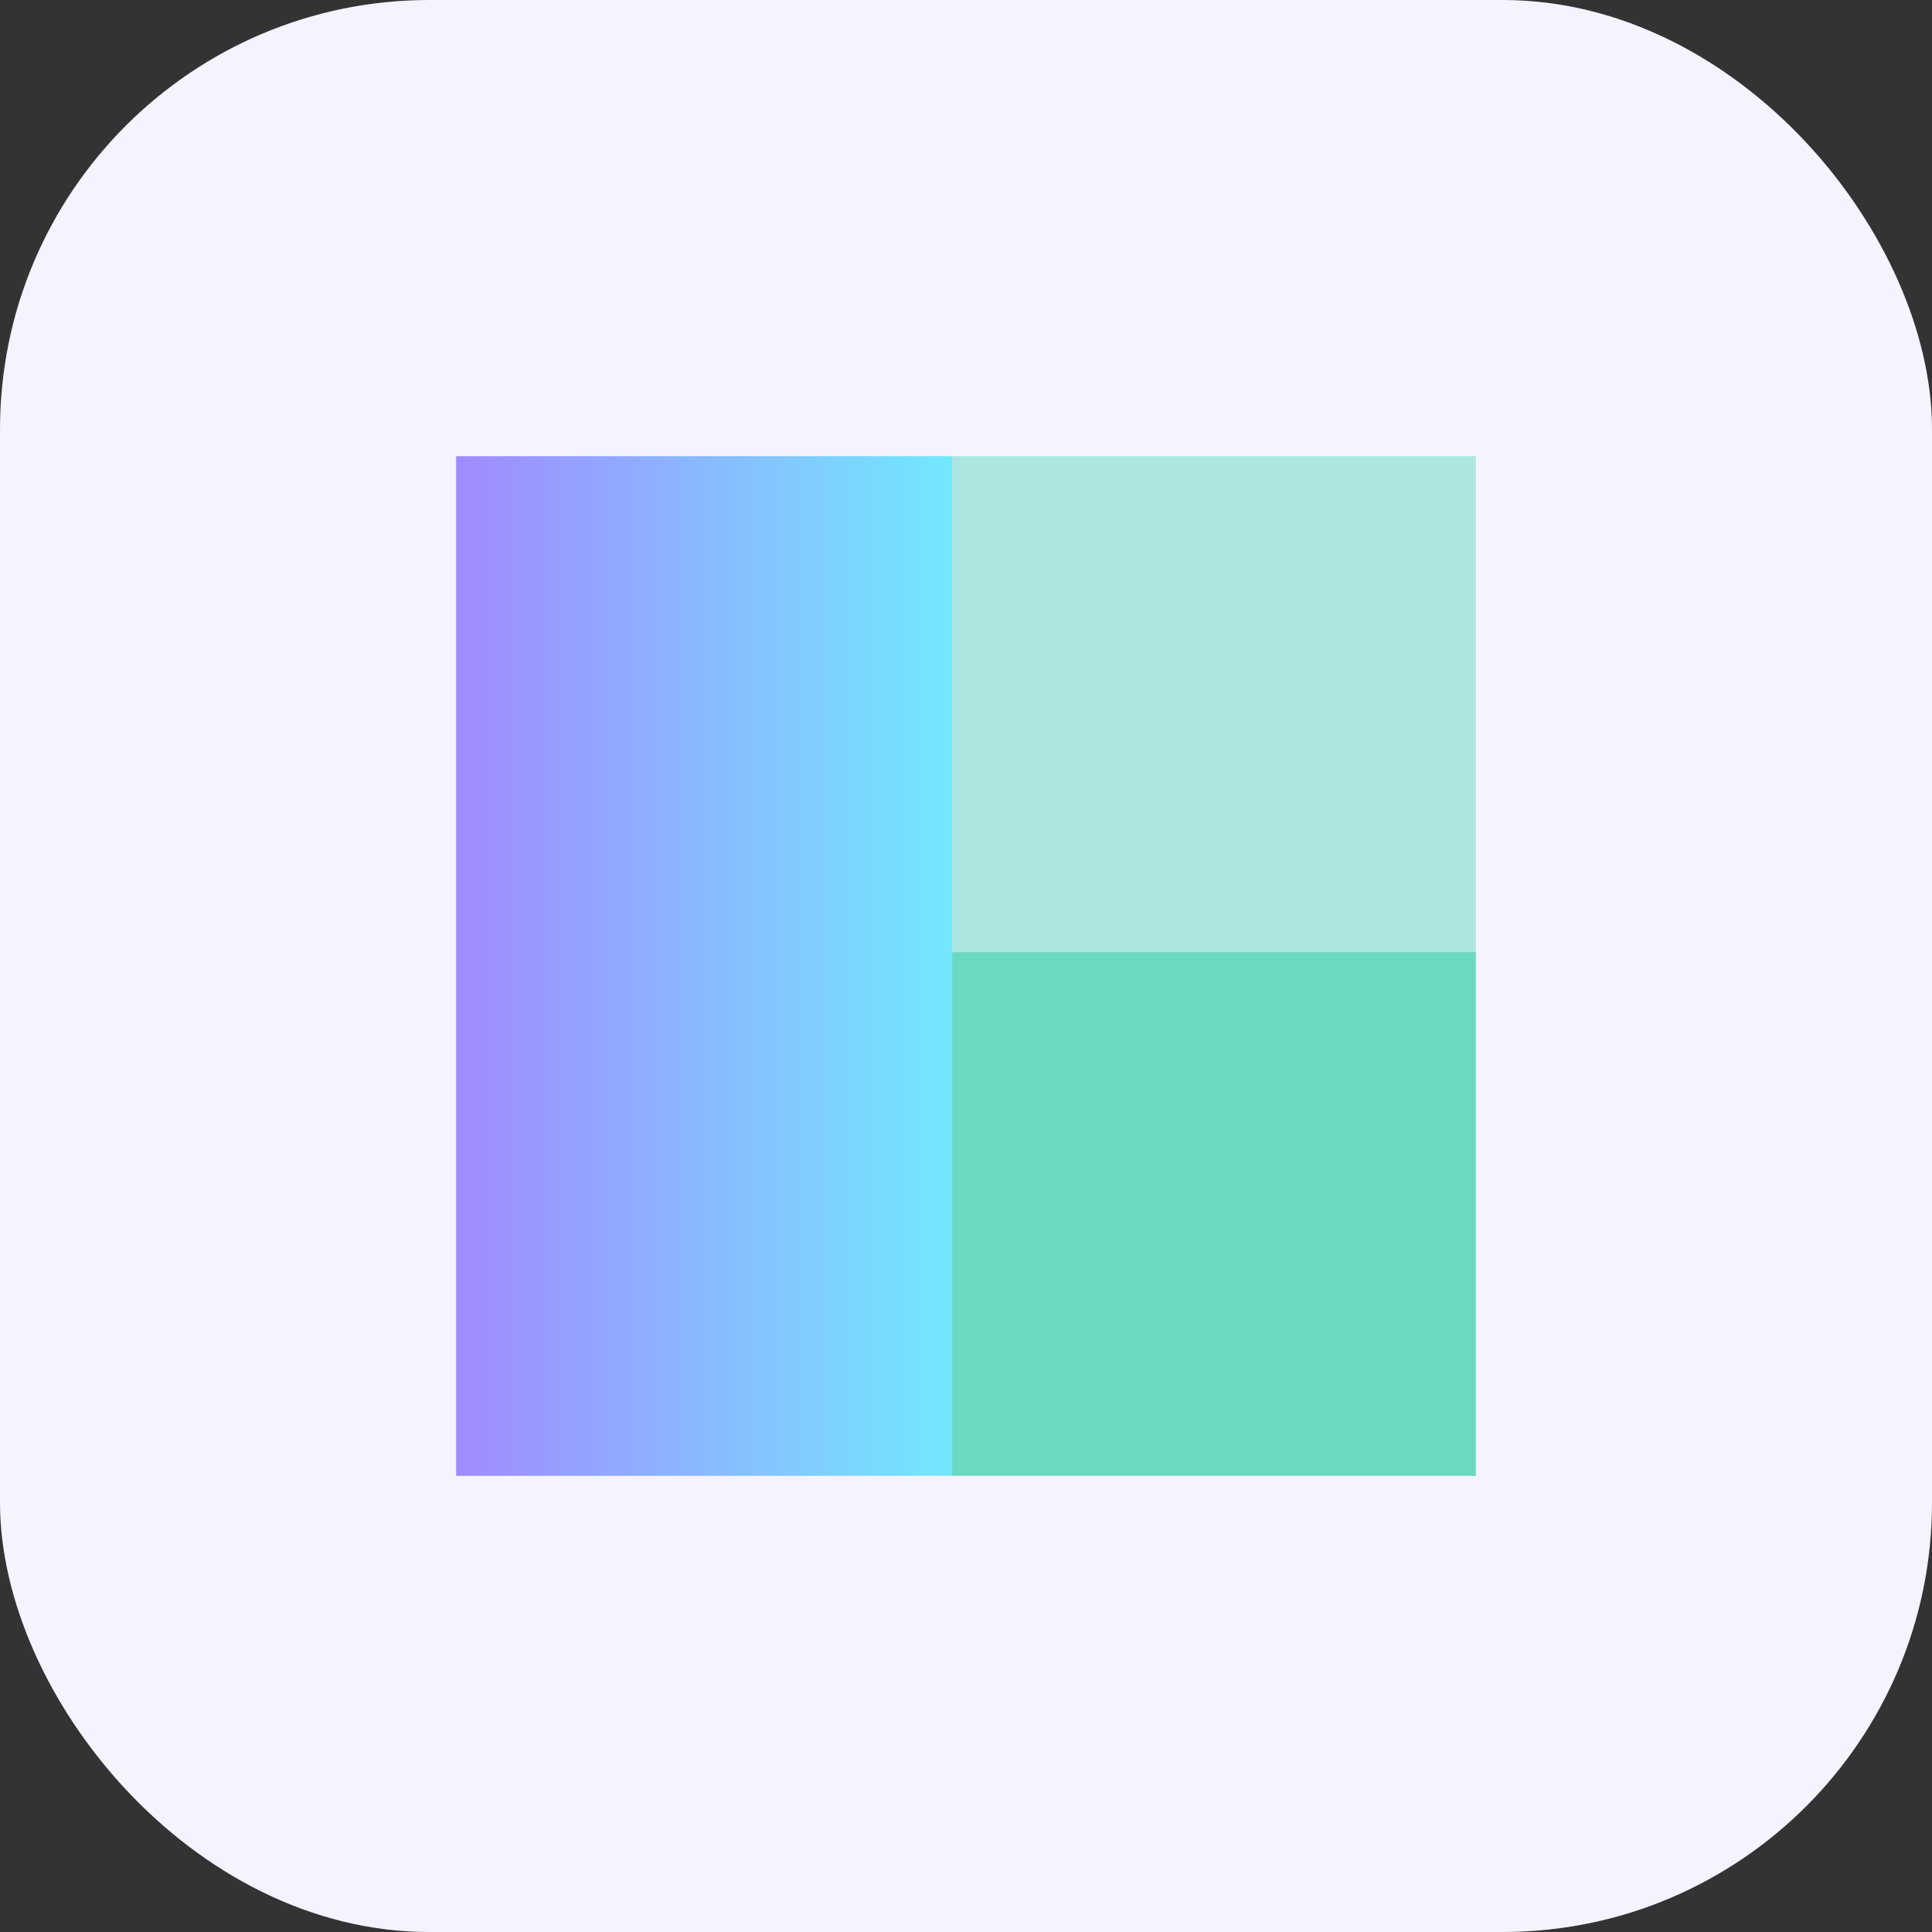
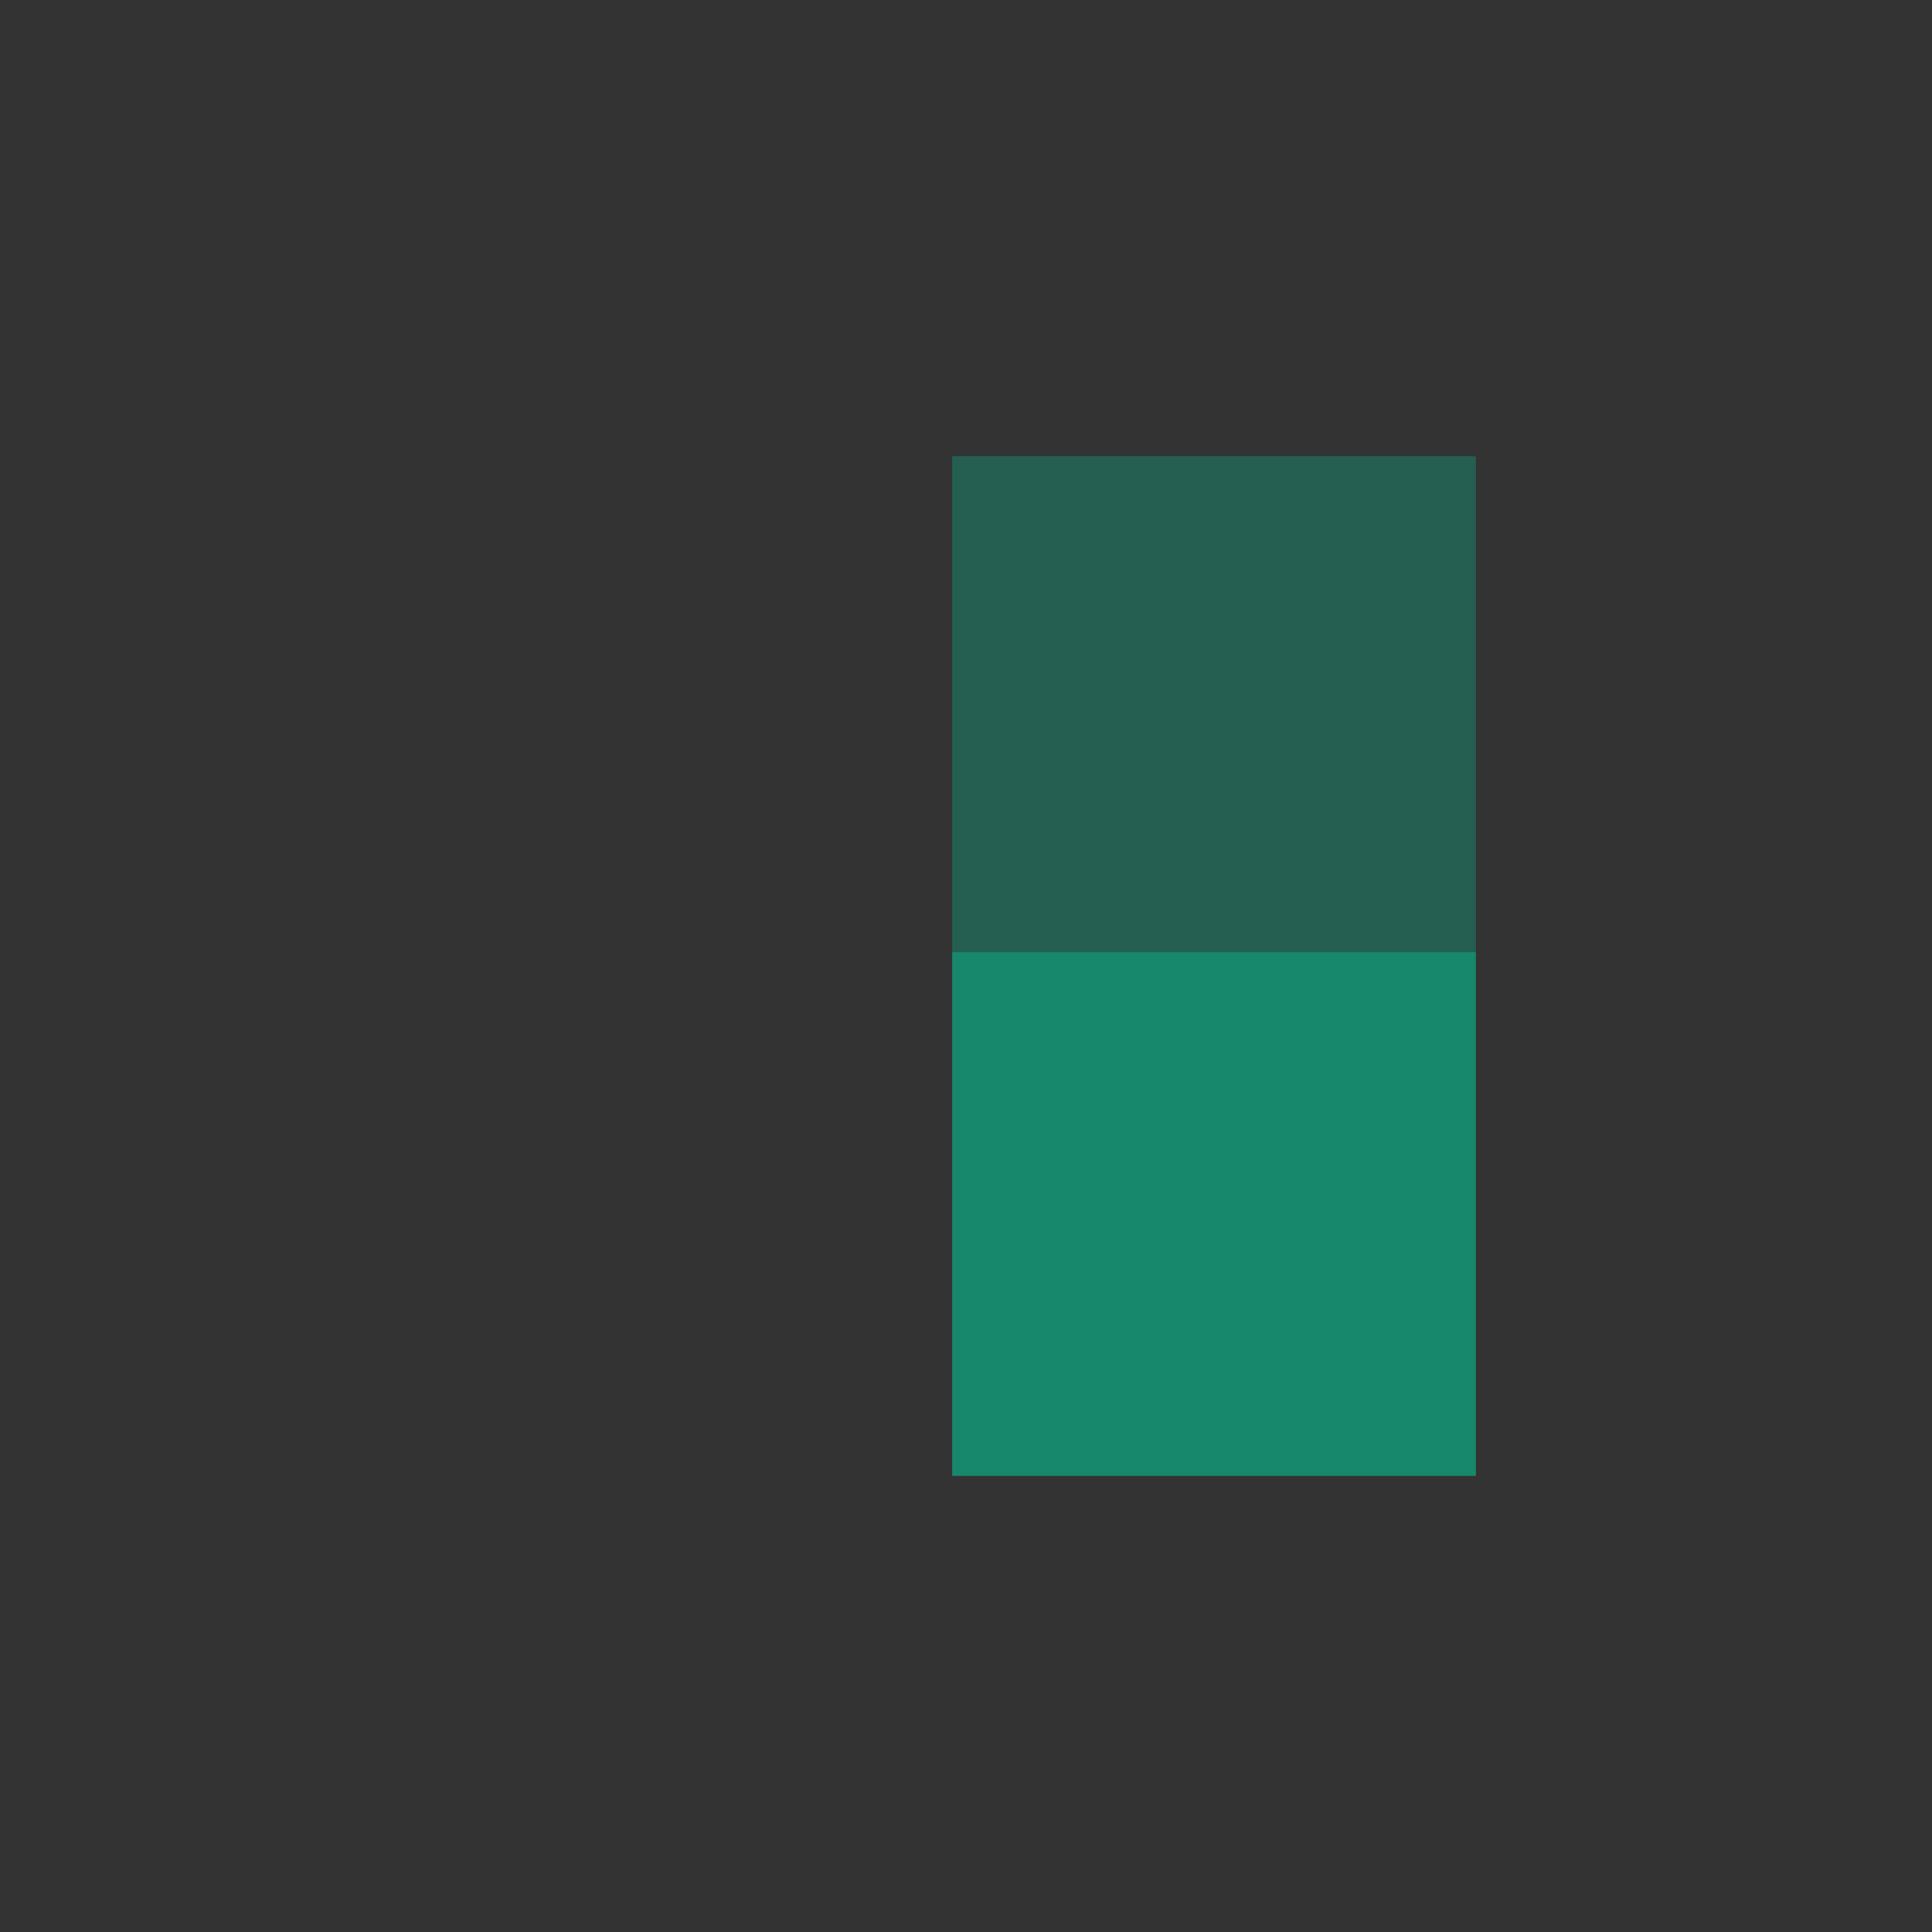
<svg xmlns="http://www.w3.org/2000/svg" width="72" height="72" viewBox="0 0 72 72" fill="none">
  <rect x="0" y="0" width="72" height="72" fill="#333333" stroke="none" />
-   <rect width="72" height="72" rx="16" fill="#F5F3FF" />
-   <rect x="17" y="17" width="18.486" height="38" fill="url(#paint0_linear_5122_5466)" />
  <rect x="35.486" y="17" width="19.514" height="38" fill="#05C697" fill-opacity="0.3" />
  <rect x="35.486" y="35.486" width="19.514" height="19.514" fill="#05C697" fill-opacity="0.4" />
  <defs>
    <linearGradient id="paint0_linear_5122_5466" x1="17" y1="36" x2="35.486" y2="36" gradientUnits="userSpaceOnUse">
      <stop stop-color="#A08AFF" />
      <stop offset="1" stop-color="#72E8FF" />
    </linearGradient>
  </defs>
</svg>